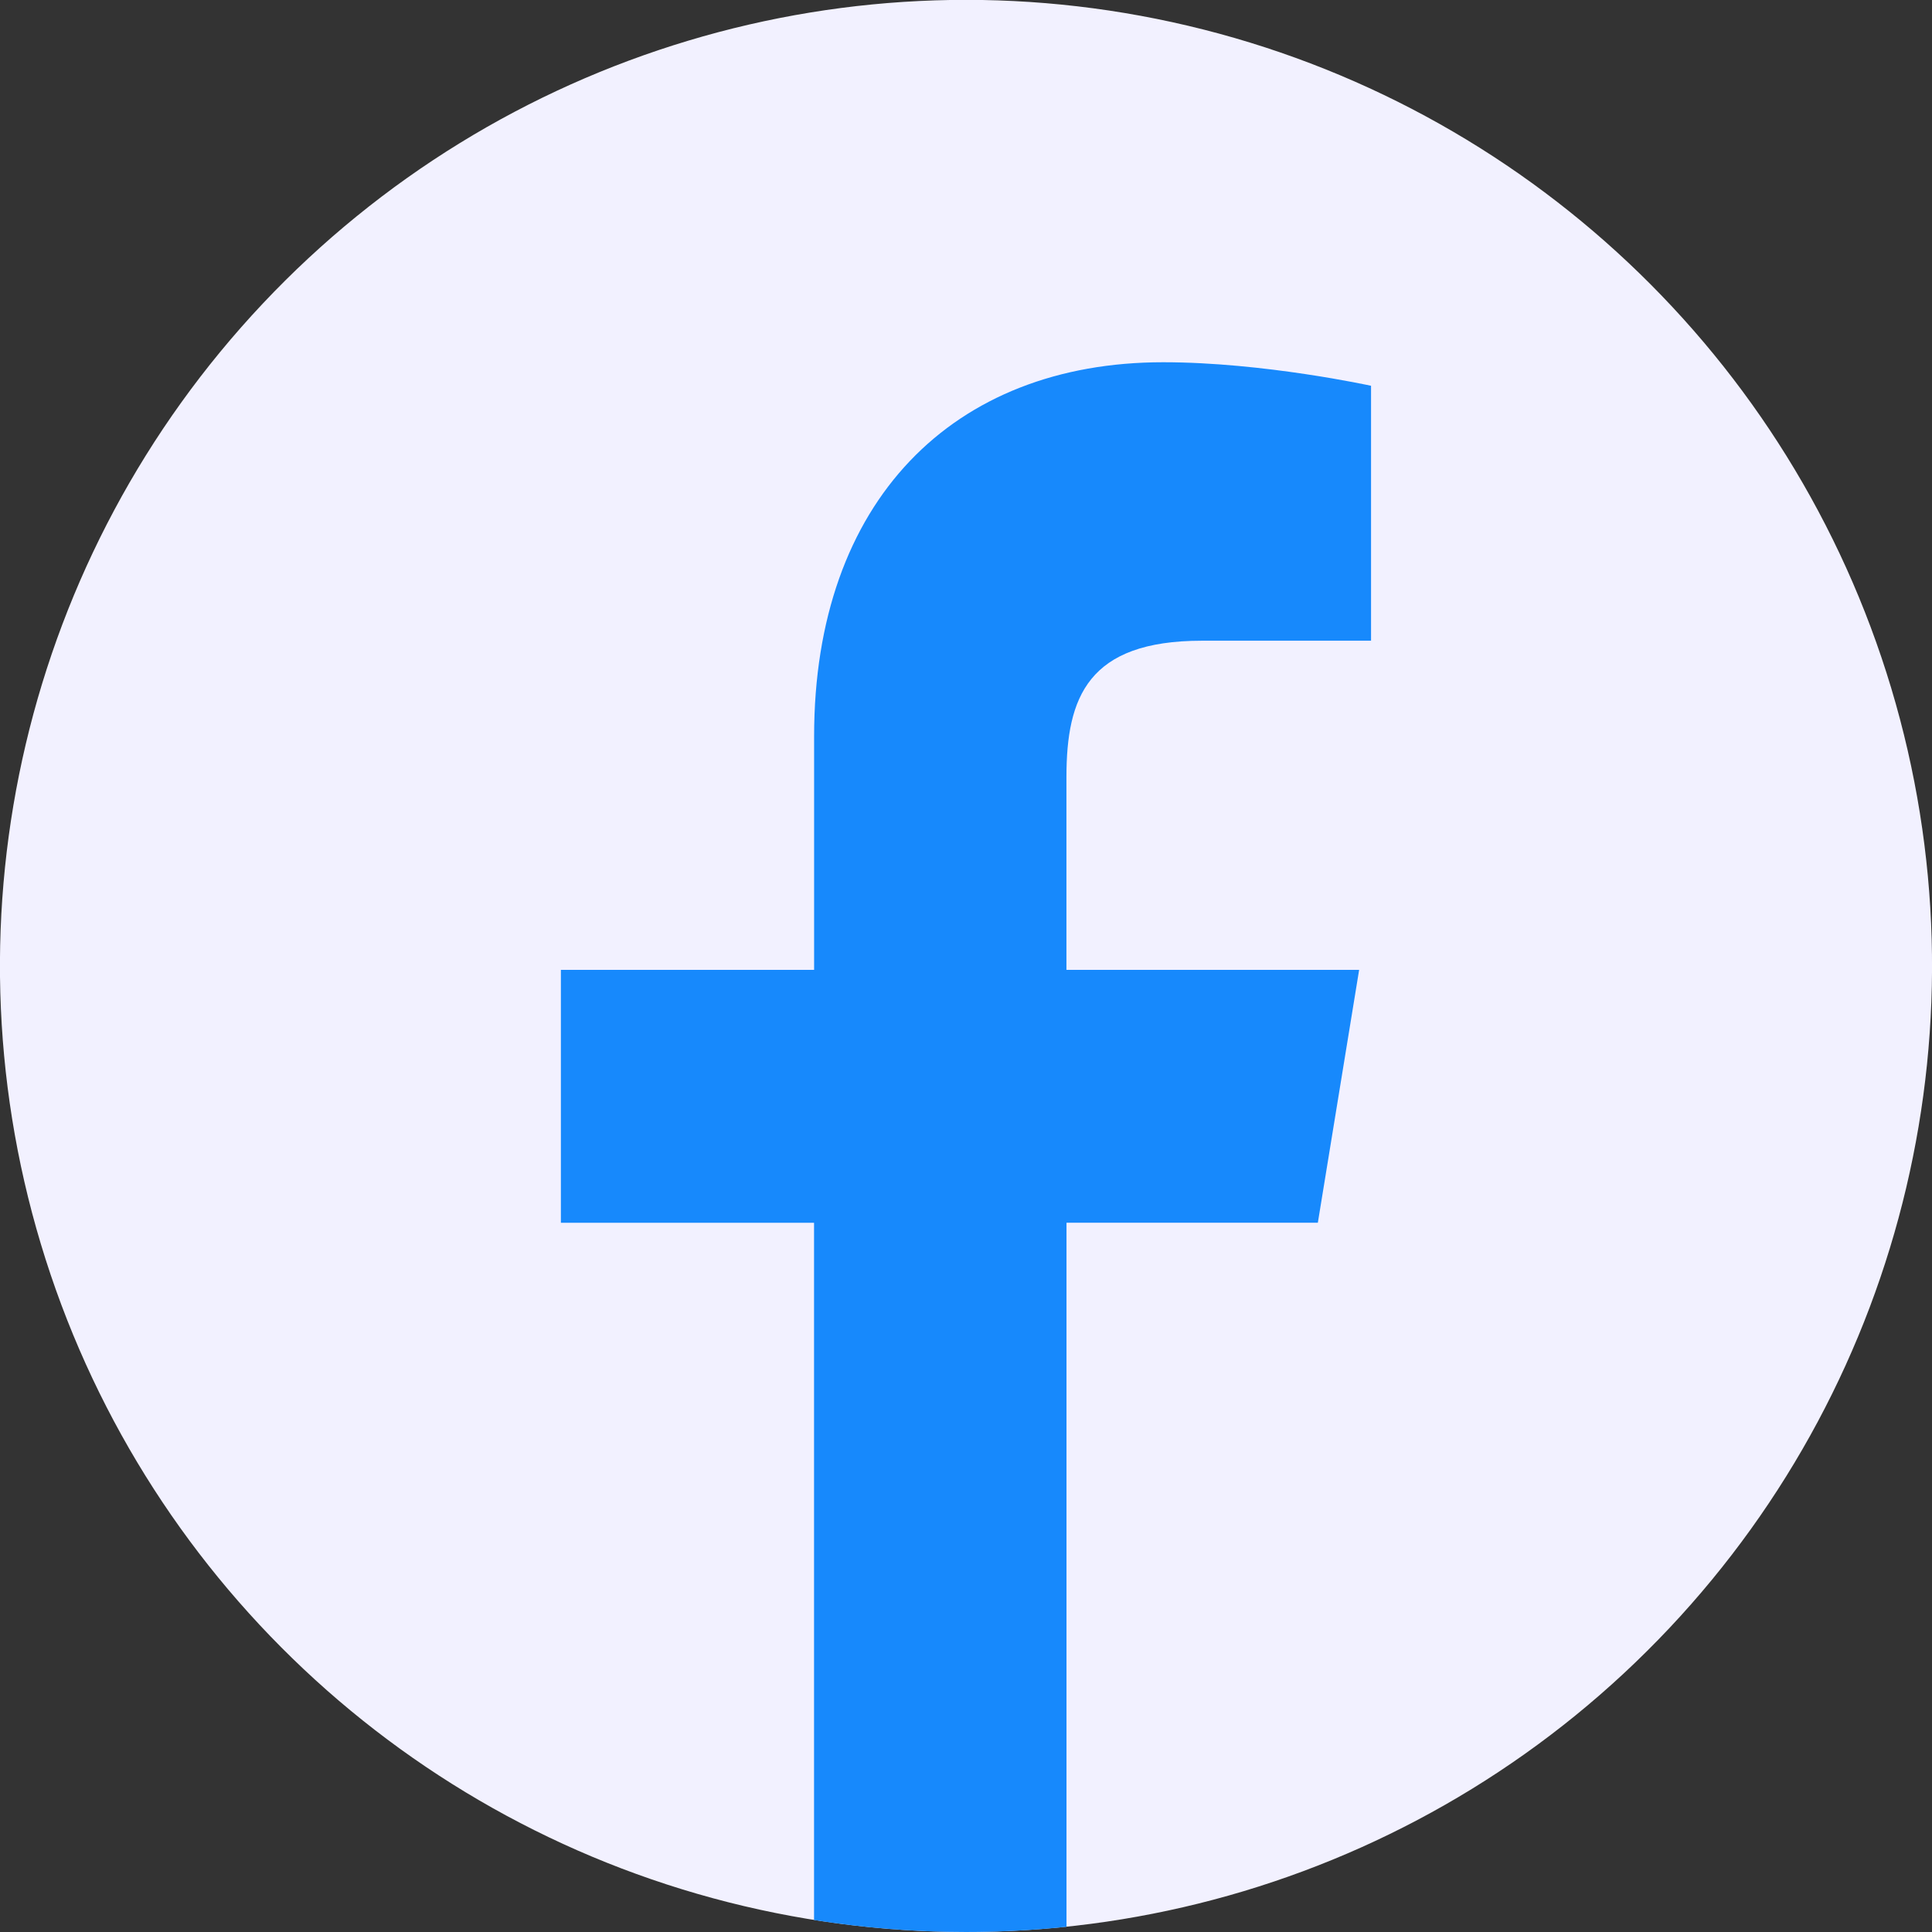
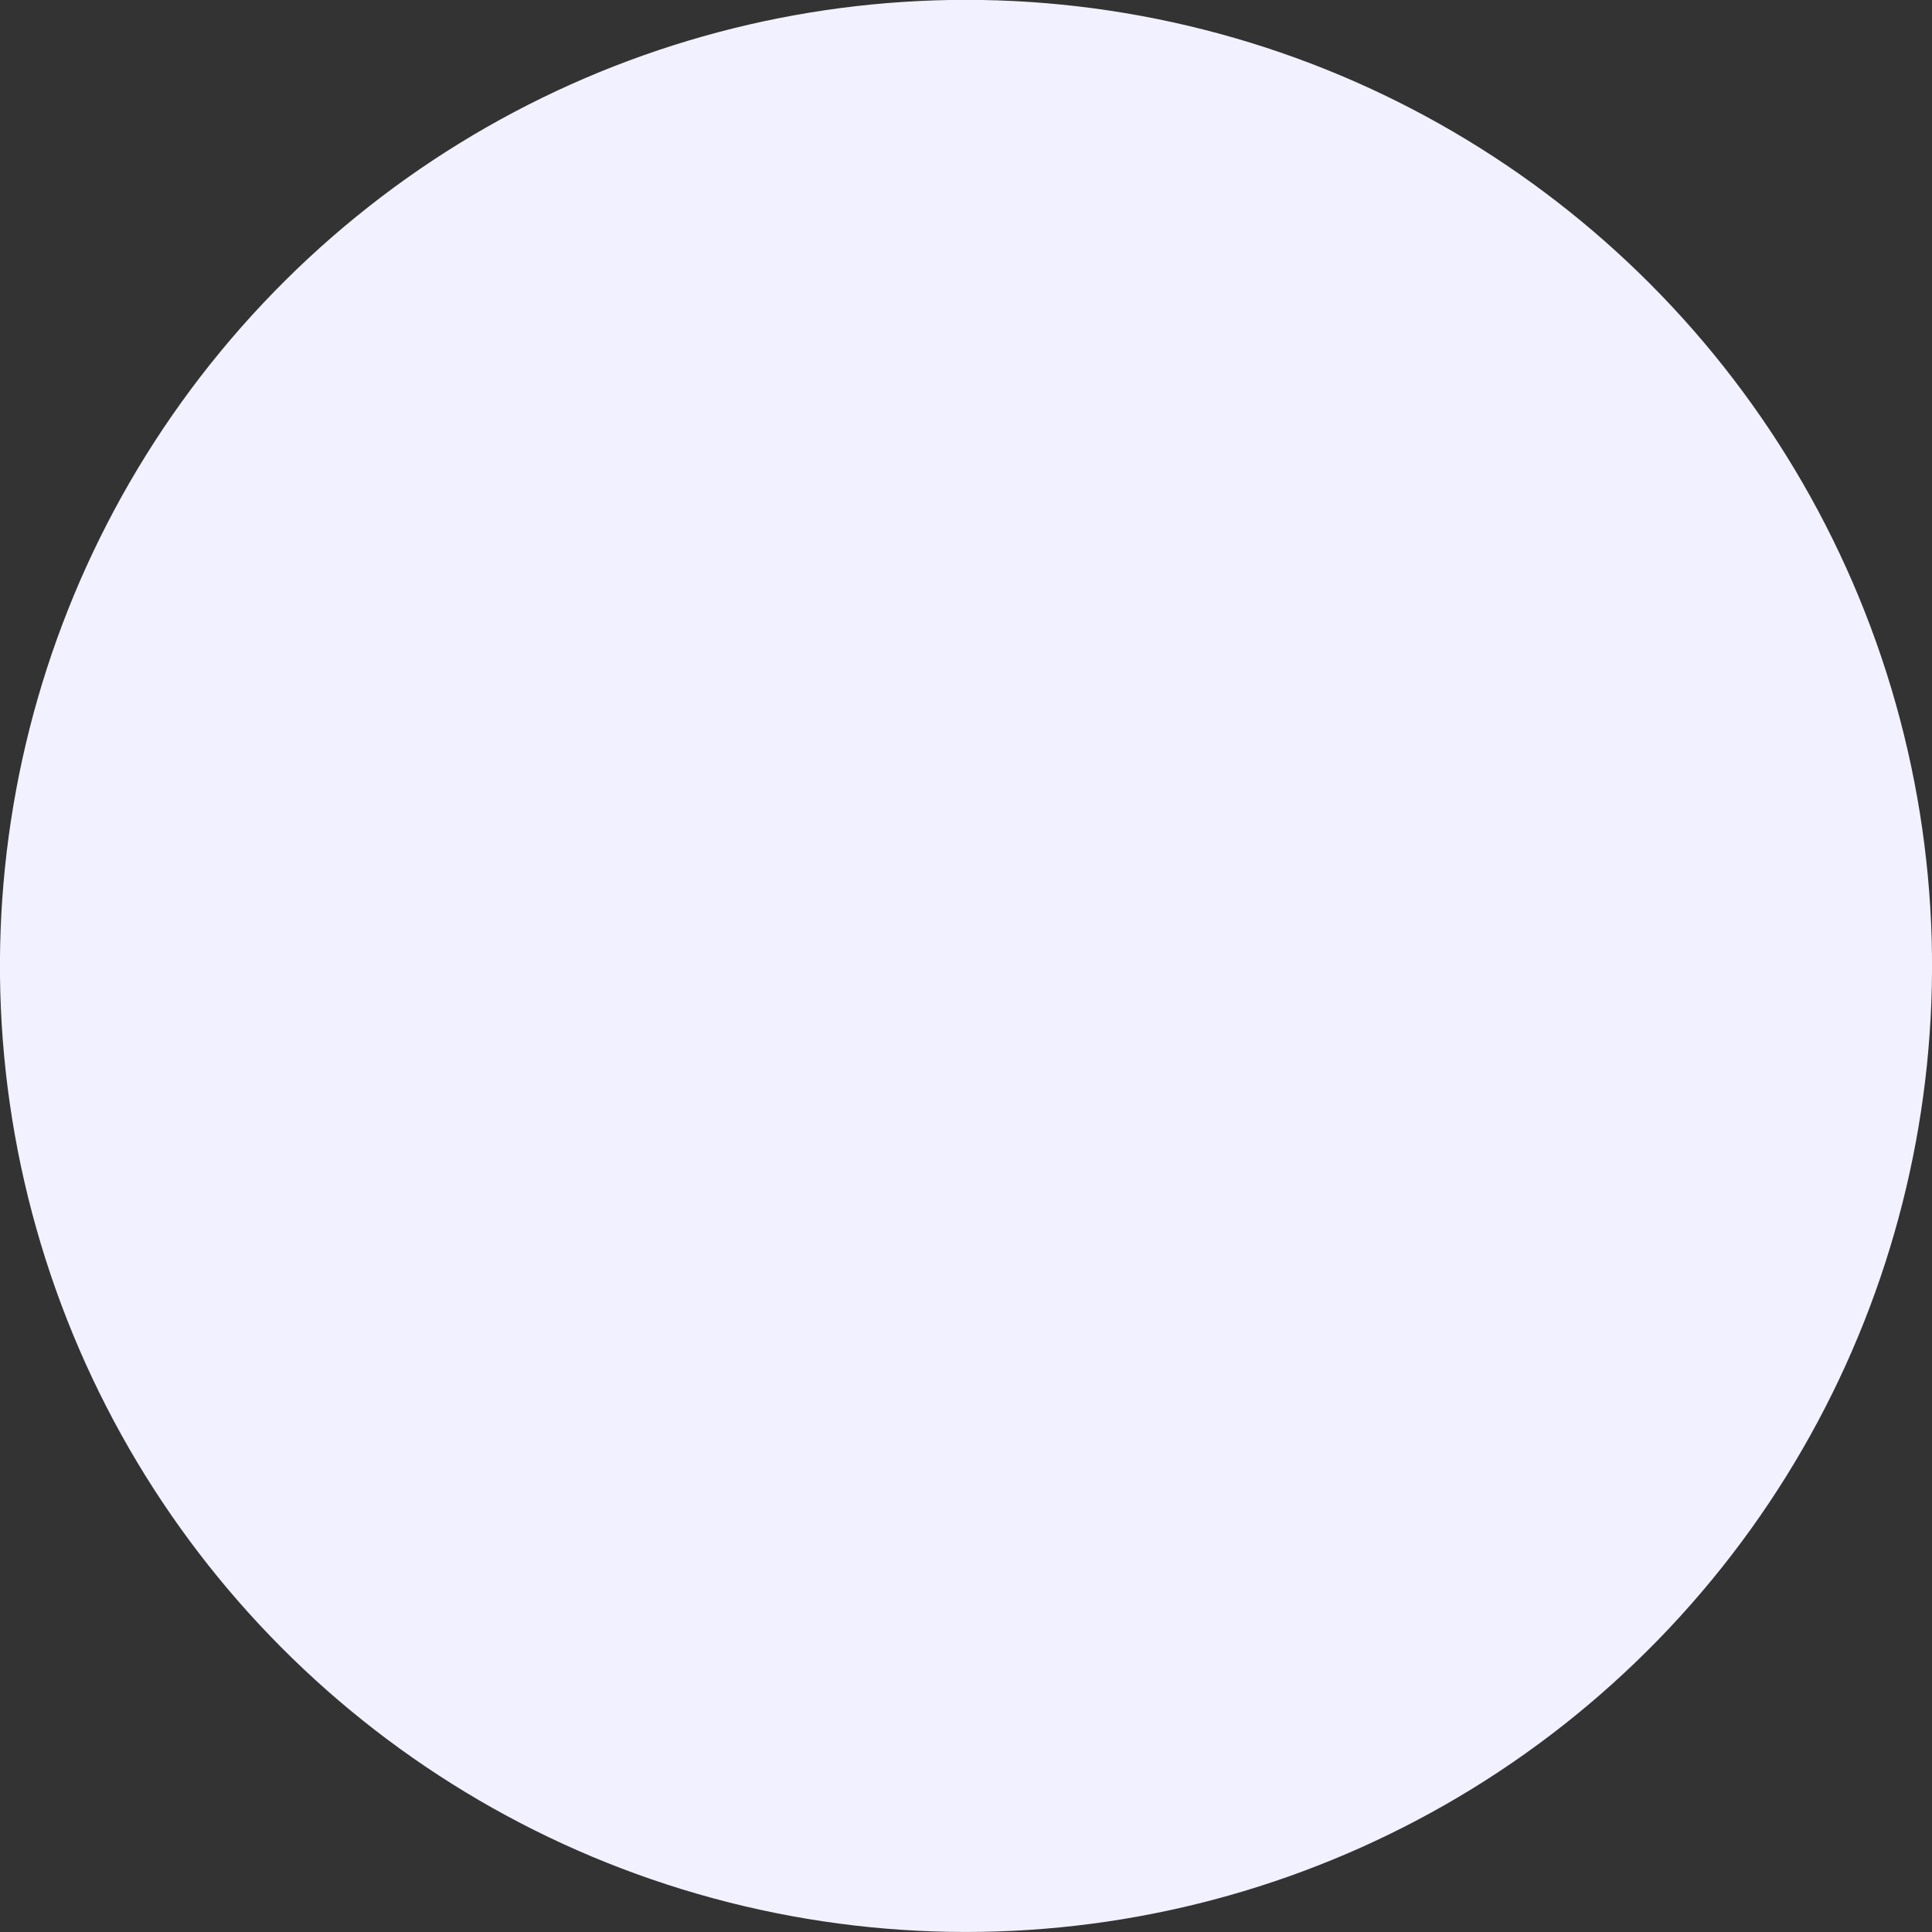
<svg xmlns="http://www.w3.org/2000/svg" id="Layer_1" data-name="Layer 1" viewBox="0 0 327.47 327.47">
  <rect x="0" y="0" width="327.47" height="327.47" fill="#333333" stroke="none" />
  <defs>
    <style>
      .cls-1 {
        fill: #f2f1ff;
      }

      .cls-2 {
        fill: #1789fc;
      }
    </style>
  </defs>
  <circle class="cls-1" cx="163.74" cy="163.74" r="163.74" transform="translate(-33.24 285.47) rotate(-76.72)" />
-   <path class="cls-2" d="m223.37,207.26l7-42.87h-49.61v-32.69c0-13.5,3.62-23.1,22.97-23.1h28.66s0-43.21,0-43.21c0,0-18.19-3.99-35.24-3.99-35.6,0-59.16,23.51-59.16,63.42v39.57h-42.92v42.87h42.91v118.18c8.39,1.33,16.99,2.03,25.76,2.03,5.75,0,11.43-.3,17.03-.88v-119.34h42.6Z" />
</svg>